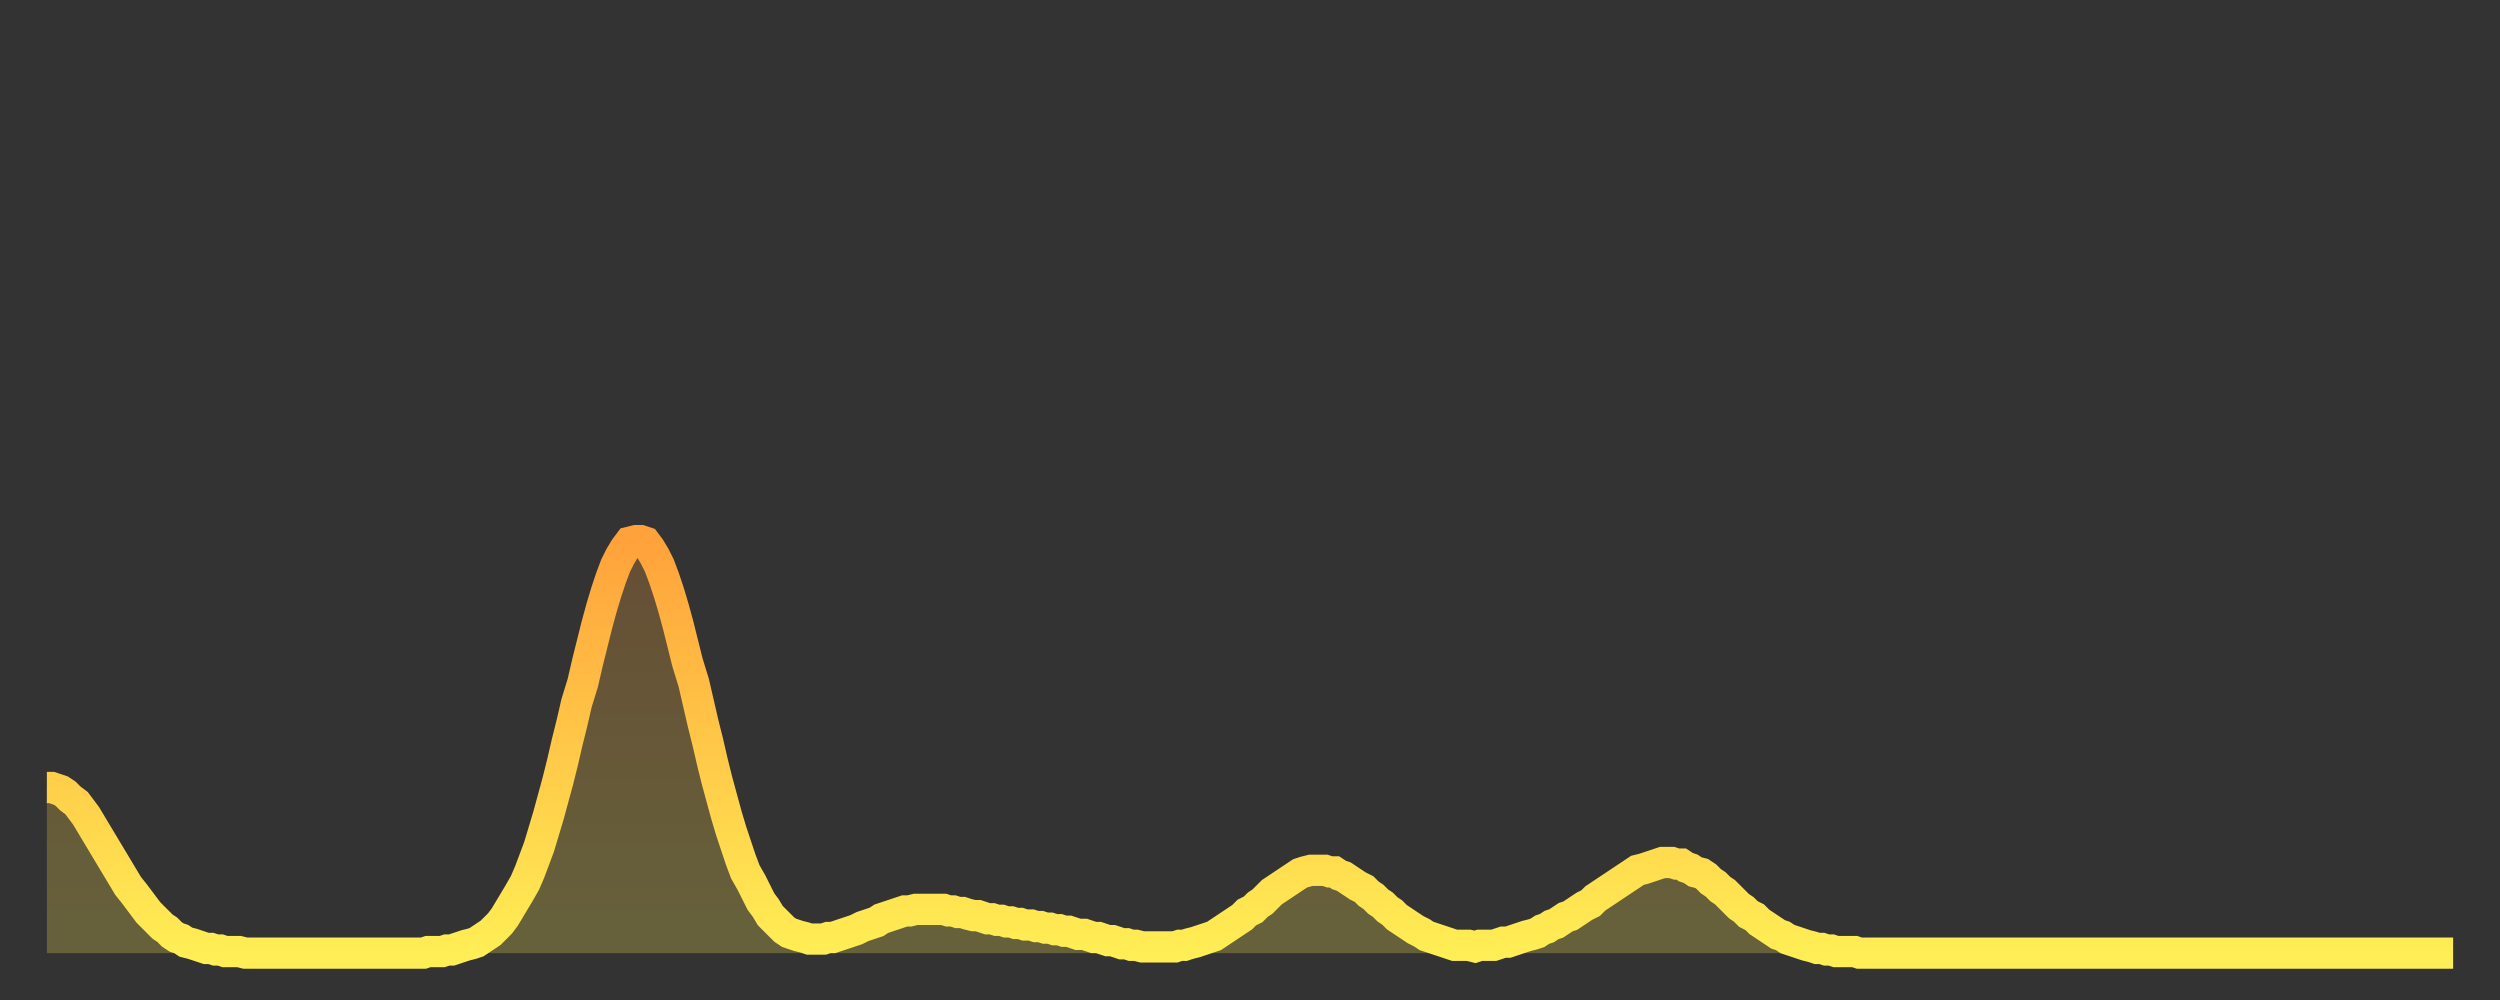
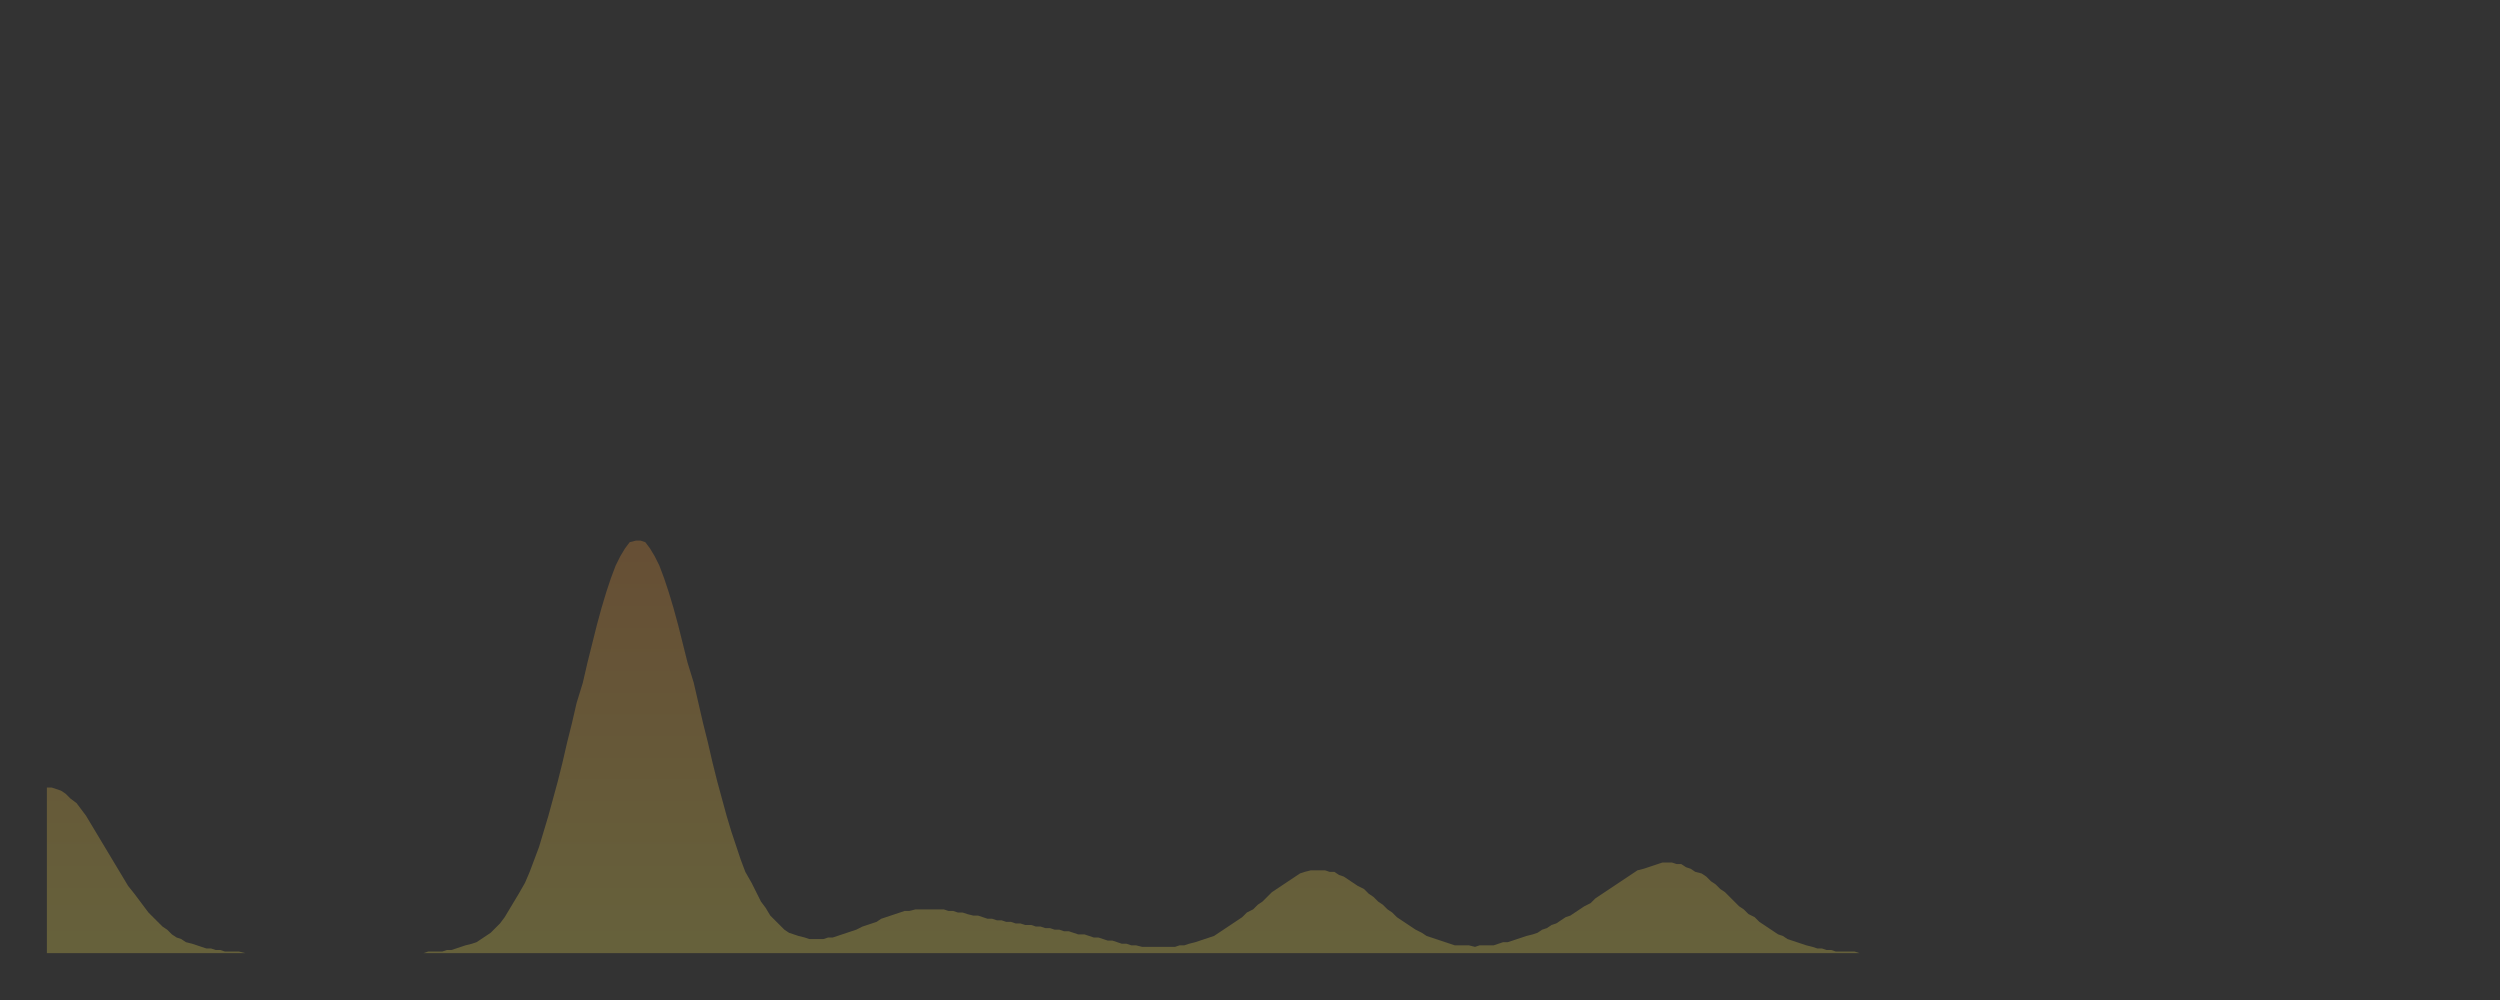
<svg xmlns="http://www.w3.org/2000/svg" baseProfile="full" height="64" version="1.1" width="160">
  <rect width="100%" height="100%" fill="#333333" stroke="none" />
  <defs>
    <linearGradient id="id188816" x1="0" x2="0" y1="0" y2="1">
      <stop offset="0%" stop-color="#ffa23b" />
      <stop offset="50%" stop-color="#ffc848" />
      <stop offset="100%" stop-color="#ffee55" />
    </linearGradient>
  </defs>
  <g transform="translate(3,3)">
    <g>
-       <path d="M 0.0 47.4 L 0.3 47.4 0.6 47.5 0.9 47.6 1.2 47.8 1.5 48.1 1.9 48.4 2.2 48.8 2.5 49.2 2.8 49.7 3.1 50.2 3.4 50.7 3.7 51.2 4.0 51.7 4.3 52.2 4.6 52.7 4.9 53.2 5.2 53.7 5.6 54.2 5.9 54.6 6.2 55.0 6.5 55.4 6.8 55.7 7.1 56.0 7.4 56.3 7.7 56.5 8.0 56.8 8.3 57.0 8.6 57.1 8.9 57.3 9.3 57.4 9.6 57.5 9.9 57.6 10.2 57.7 10.5 57.7 10.8 57.8 11.1 57.8 11.4 57.9 11.7 57.9 12.0 57.9 12.3 57.9 12.7 58.0 13.0 58.0 13.3 58.0 13.6 58.0 13.9 58.0 14.2 58.0 14.5 58.0 14.8 58.0 15.1 58.0 15.4 58.0 15.7 58.0 16.0 58.0 16.4 58.0 16.7 58.0 17.0 58.0 17.3 58.0 17.6 58.0 17.9 58.0 18.2 58.0 18.5 58.0 18.8 58.0 19.1 58.0 19.4 58.0 19.8 58.0 20.1 58.0 20.4 58.0 20.7 58.0 21.0 58.0 21.3 58.0 21.6 58.0 21.9 58.0 22.2 58.0 22.5 58.0 22.8 58.0 23.1 58.0 23.5 58.0 23.8 58.0 24.1 58.0 24.4 57.9 24.7 57.9 25.0 57.9 25.3 57.9 25.6 57.8 25.9 57.8 26.2 57.7 26.5 57.6 26.8 57.5 27.2 57.4 27.5 57.3 27.8 57.1 28.1 56.9 28.4 56.7 28.7 56.4 29.0 56.1 29.3 55.7 29.6 55.2 29.9 54.7 30.2 54.2 30.6 53.5 30.9 52.8 31.2 52.0 31.5 51.2 31.8 50.2 32.1 49.2 32.4 48.1 32.7 47.0 33.0 45.8 33.3 44.5 33.6 43.3 33.9 42.0 34.3 40.7 34.6 39.4 34.9 38.2 35.2 37.0 35.5 35.9 35.8 34.9 36.1 34.0 36.4 33.2 36.7 32.6 37.0 32.1 37.3 31.7 37.7 31.6 38.0 31.6 38.3 31.7 38.6 32.1 38.9 32.6 39.2 33.2 39.5 34.0 39.8 34.9 40.1 35.9 40.4 37.0 40.7 38.2 41.0 39.4 41.4 40.7 41.7 42.0 42.0 43.3 42.3 44.5 42.6 45.8 42.9 47.0 43.2 48.1 43.5 49.2 43.8 50.2 44.1 51.1 44.4 52.0 44.7 52.8 45.1 53.5 45.4 54.1 45.7 54.7 46.0 55.1 46.3 55.6 46.6 55.9 46.9 56.2 47.2 56.5 47.5 56.7 47.8 56.8 48.1 56.9 48.5 57.0 48.8 57.1 49.1 57.1 49.4 57.1 49.7 57.1 50.0 57.0 50.3 57.0 50.6 56.9 50.9 56.8 51.2 56.7 51.5 56.6 51.8 56.5 52.2 56.3 52.5 56.2 52.8 56.1 53.1 56.0 53.4 55.8 53.7 55.7 54.0 55.6 54.3 55.5 54.6 55.4 54.9 55.3 55.2 55.3 55.6 55.2 55.9 55.2 56.2 55.2 56.5 55.2 56.8 55.2 57.1 55.2 57.4 55.2 57.7 55.3 58.0 55.3 58.3 55.4 58.6 55.4 58.9 55.5 59.3 55.6 59.6 55.6 59.9 55.7 60.2 55.8 60.5 55.8 60.8 55.9 61.1 55.9 61.4 56.0 61.7 56.0 62.0 56.1 62.3 56.1 62.6 56.2 63.0 56.2 63.3 56.3 63.6 56.3 63.9 56.4 64.2 56.4 64.5 56.5 64.8 56.5 65.1 56.6 65.4 56.6 65.7 56.7 66.0 56.8 66.4 56.8 66.7 56.9 67.0 57.0 67.3 57.0 67.6 57.1 67.9 57.2 68.2 57.2 68.5 57.3 68.8 57.4 69.1 57.4 69.4 57.5 69.7 57.5 70.1 57.6 70.4 57.6 70.7 57.6 71.0 57.6 71.3 57.6 71.6 57.6 71.9 57.6 72.2 57.6 72.5 57.5 72.8 57.5 73.1 57.4 73.5 57.3 73.8 57.2 74.1 57.1 74.4 57.0 74.7 56.9 75.0 56.7 75.3 56.5 75.6 56.3 75.9 56.1 76.2 55.9 76.5 55.7 76.8 55.4 77.2 55.2 77.5 54.9 77.8 54.7 78.1 54.4 78.4 54.1 78.7 53.9 79.0 53.7 79.3 53.5 79.6 53.3 79.9 53.1 80.2 52.9 80.5 52.8 80.9 52.7 81.2 52.7 81.5 52.7 81.8 52.7 82.1 52.8 82.4 52.8 82.7 53.0 83.0 53.1 83.3 53.3 83.6 53.5 83.9 53.7 84.3 53.9 84.6 54.2 84.9 54.4 85.2 54.7 85.5 54.9 85.8 55.2 86.1 55.4 86.4 55.7 86.7 55.9 87.0 56.1 87.3 56.3 87.6 56.5 88.0 56.7 88.3 56.9 88.6 57.0 88.9 57.1 89.2 57.2 89.5 57.3 89.8 57.4 90.1 57.5 90.4 57.5 90.7 57.5 91.0 57.5 91.4 57.6 91.7 57.5 92.0 57.5 92.3 57.5 92.6 57.5 92.9 57.4 93.2 57.3 93.5 57.3 93.8 57.2 94.1 57.1 94.4 57.0 94.7 56.9 95.1 56.8 95.4 56.7 95.7 56.5 96.0 56.4 96.3 56.2 96.6 56.1 96.9 55.9 97.2 55.7 97.5 55.6 97.8 55.4 98.1 55.2 98.4 55.0 98.8 54.8 99.1 54.5 99.4 54.3 99.7 54.1 100.0 53.9 100.3 53.7 100.6 53.5 100.9 53.3 101.2 53.1 101.5 52.9 101.8 52.7 102.2 52.6 102.5 52.5 102.8 52.4 103.1 52.3 103.4 52.2 103.7 52.2 104.0 52.2 104.3 52.3 104.6 52.3 104.9 52.5 105.2 52.6 105.5 52.8 105.9 52.9 106.2 53.1 106.5 53.4 106.8 53.6 107.1 53.9 107.4 54.1 107.7 54.4 108.0 54.7 108.3 55.0 108.6 55.2 108.9 55.5 109.3 55.7 109.6 56.0 109.9 56.2 110.2 56.4 110.5 56.6 110.8 56.8 111.1 56.9 111.4 57.1 111.7 57.2 112.0 57.3 112.3 57.4 112.6 57.5 113.0 57.6 113.3 57.7 113.6 57.7 113.9 57.8 114.2 57.8 114.5 57.9 114.8 57.9 115.1 57.9 115.4 57.9 115.7 57.9 116.0 58.0 116.3 58.0 116.7 58.0 117.0 58.0 117.3 58.0 117.6 58.0 117.9 58.0 118.2 58.0 118.5 58.0 118.8 58.0 119.1 58.0 119.4 58.0 119.7 58.0 120.1 58.0 120.4 58.0 120.7 58.0 121.0 58.0 121.3 58.0 121.6 58.0 121.9 58.0 122.2 58.0 122.5 58.0 122.8 58.0 123.1 58.0 123.4 58.0 123.8 58.0 124.1 58.0 124.4 58.0 124.7 58.0 125.0 58.0 125.3 58.0 125.6 58.0 125.9 58.0 126.2 58.0 126.5 58.0 126.8 58.0 127.2 58.0 127.5 58.0 127.8 58.0 128.1 58.0 128.4 58.0 128.7 58.0 129.0 58.0 129.3 58.0 129.6 58.0 129.9 58.0 130.2 58.0 130.5 58.0 130.9 58.0 131.2 58.0 131.5 58.0 131.8 58.0 132.1 58.0 132.4 58.0 132.7 58.0 133.0 58.0 133.3 58.0 133.6 58.0 133.9 58.0 134.2 58.0 134.6 58.0 134.9 58.0 135.2 58.0 135.5 58.0 135.8 58.0 136.1 58.0 136.4 58.0 136.7 58.0 137.0 58.0 137.3 58.0 137.6 58.0 138.0 58.0 138.3 58.0 138.6 58.0 138.9 58.0 139.2 58.0 139.5 58.0 139.8 58.0 140.1 58.0 140.4 58.0 140.7 58.0 141.0 58.0 141.3 58.0 141.7 58.0 142.0 58.0 142.3 58.0 142.6 58.0 142.9 58.0 143.2 58.0 143.5 58.0 143.8 58.0 144.1 58.0 144.4 58.0 144.7 58.0 145.1 58.0 145.4 58.0 145.7 58.0 146.0 58.0 146.3 58.0 146.6 58.0 146.9 58.0 147.2 58.0 147.5 58.0 147.8 58.0 148.1 58.0 148.4 58.0 148.8 58.0 149.1 58.0 149.4 58.0 149.7 58.0 150.0 58.0 150.3 58.0 150.6 58.0 150.9 58.0 151.2 58.0 151.5 58.0 151.8 58.0 152.1 58.0 152.5 58.0 152.8 58.0 153.1 58.0 153.4 58.0 153.7 58.0 154.0 58.0" fill="none" id="graph-curve" opacity="1" stroke="url(#id188816)" stroke-width="2" />
      <path d="M 0 58 L 0.0 47.4 0.3 47.4 0.6 47.5 0.9 47.6 1.2 47.8 1.5 48.1 1.9 48.4 2.2 48.8 2.5 49.2 2.8 49.7 3.1 50.2 3.4 50.7 3.7 51.2 4.0 51.7 4.3 52.2 4.6 52.7 4.9 53.2 5.2 53.7 5.6 54.2 5.9 54.6 6.2 55.0 6.5 55.4 6.8 55.7 7.1 56.0 7.4 56.3 7.7 56.5 8.0 56.8 8.3 57.0 8.6 57.1 8.9 57.3 9.3 57.4 9.6 57.5 9.9 57.6 10.2 57.7 10.5 57.7 10.8 57.8 11.1 57.8 11.4 57.9 11.7 57.9 12.0 57.9 12.3 57.9 12.7 58.0 13.0 58.0 13.3 58.0 13.6 58.0 13.9 58.0 14.2 58.0 14.5 58.0 14.8 58.0 15.1 58.0 15.4 58.0 15.7 58.0 16.0 58.0 16.4 58.0 16.7 58.0 17.0 58.0 17.3 58.0 17.6 58.0 17.9 58.0 18.2 58.0 18.5 58.0 18.8 58.0 19.1 58.0 19.4 58.0 19.8 58.0 20.1 58.0 20.4 58.0 20.7 58.0 21.0 58.0 21.3 58.0 21.6 58.0 21.9 58.0 22.2 58.0 22.5 58.0 22.8 58.0 23.1 58.0 23.5 58.0 23.8 58.0 24.1 58.0 24.4 57.9 24.7 57.9 25.0 57.9 25.3 57.9 25.6 57.8 25.9 57.8 26.2 57.7 26.5 57.6 26.8 57.5 27.2 57.4 27.5 57.3 27.8 57.1 28.1 56.9 28.4 56.7 28.7 56.4 29.0 56.1 29.3 55.7 29.6 55.2 29.9 54.7 30.2 54.2 30.6 53.5 30.9 52.8 31.2 52.0 31.5 51.2 31.8 50.2 32.1 49.2 32.4 48.1 32.7 47.0 33.0 45.8 33.3 44.5 33.6 43.3 33.9 42.0 34.3 40.7 34.6 39.4 34.9 38.2 35.2 37.0 35.5 35.9 35.8 34.9 36.1 34.0 36.4 33.2 36.7 32.6 37.0 32.1 37.3 31.7 37.7 31.6 38.0 31.6 38.3 31.7 38.6 32.1 38.9 32.6 39.2 33.2 39.5 34.0 39.8 34.9 40.1 35.9 40.4 37.0 40.7 38.2 41.0 39.4 41.4 40.7 41.7 42.0 42.0 43.3 42.3 44.5 42.6 45.8 42.9 47.0 43.2 48.1 43.5 49.2 43.8 50.2 44.1 51.1 44.4 52.0 44.7 52.8 45.1 53.5 45.4 54.1 45.7 54.7 46.0 55.1 46.3 55.6 46.6 55.9 46.9 56.2 47.2 56.5 47.5 56.7 47.8 56.8 48.1 56.9 48.5 57.0 48.8 57.1 49.1 57.1 49.4 57.1 49.7 57.1 50.0 57.0 50.3 57.0 50.6 56.9 50.9 56.8 51.2 56.7 51.5 56.6 51.8 56.5 52.2 56.3 52.5 56.2 52.8 56.1 53.1 56.0 53.4 55.8 53.7 55.7 54.0 55.6 54.3 55.5 54.6 55.4 54.9 55.3 55.2 55.3 55.6 55.2 55.9 55.2 56.2 55.2 56.5 55.2 56.8 55.2 57.1 55.2 57.4 55.2 57.7 55.3 58.0 55.3 58.3 55.4 58.6 55.4 58.9 55.5 59.3 55.6 59.6 55.6 59.9 55.7 60.2 55.8 60.5 55.8 60.8 55.9 61.1 55.9 61.4 56.0 61.7 56.0 62.0 56.1 62.3 56.1 62.6 56.2 63.0 56.2 63.3 56.3 63.6 56.3 63.9 56.4 64.2 56.4 64.5 56.5 64.8 56.5 65.1 56.6 65.4 56.6 65.7 56.7 66.0 56.8 66.4 56.8 66.7 56.9 67.0 57.0 67.3 57.0 67.6 57.1 67.9 57.2 68.2 57.2 68.5 57.3 68.8 57.4 69.1 57.4 69.4 57.5 69.7 57.5 70.1 57.6 70.4 57.6 70.7 57.6 71.0 57.6 71.3 57.6 71.6 57.6 71.9 57.6 72.2 57.6 72.5 57.5 72.8 57.5 73.1 57.4 73.5 57.3 73.8 57.2 74.1 57.1 74.4 57.0 74.7 56.9 75.0 56.7 75.3 56.5 75.6 56.3 75.9 56.1 76.2 55.9 76.5 55.7 76.8 55.4 77.2 55.2 77.5 54.9 77.8 54.7 78.1 54.4 78.4 54.1 78.7 53.9 79.0 53.7 79.3 53.5 79.6 53.3 79.9 53.1 80.2 52.9 80.5 52.8 80.9 52.7 81.2 52.7 81.5 52.7 81.8 52.7 82.1 52.8 82.4 52.8 82.7 53.0 83.0 53.1 83.3 53.3 83.6 53.5 83.9 53.7 84.3 53.9 84.6 54.2 84.9 54.4 85.2 54.7 85.5 54.9 85.8 55.2 86.1 55.4 86.4 55.7 86.7 55.9 87.0 56.1 87.3 56.3 87.6 56.5 88.0 56.7 88.3 56.9 88.6 57.0 88.9 57.1 89.2 57.2 89.5 57.3 89.8 57.4 90.1 57.5 90.4 57.5 90.7 57.5 91.0 57.5 91.4 57.6 91.7 57.5 92.0 57.5 92.3 57.5 92.6 57.5 92.9 57.4 93.2 57.3 93.5 57.3 93.8 57.2 94.1 57.1 94.4 57.0 94.7 56.9 95.1 56.8 95.4 56.7 95.7 56.5 96.0 56.4 96.3 56.2 96.6 56.1 96.9 55.9 97.2 55.7 97.5 55.6 97.8 55.4 98.1 55.2 98.4 55.0 98.8 54.8 99.1 54.5 99.4 54.3 99.7 54.1 100.0 53.9 100.3 53.7 100.6 53.5 100.9 53.3 101.2 53.1 101.5 52.9 101.8 52.7 102.2 52.6 102.5 52.5 102.8 52.4 103.1 52.3 103.4 52.2 103.7 52.2 104.0 52.2 104.3 52.3 104.6 52.3 104.9 52.5 105.2 52.6 105.5 52.8 105.9 52.9 106.2 53.1 106.5 53.4 106.8 53.6 107.1 53.9 107.4 54.1 107.7 54.4 108.0 54.7 108.3 55.0 108.6 55.2 108.9 55.5 109.3 55.7 109.6 56.0 109.9 56.2 110.2 56.4 110.5 56.6 110.8 56.8 111.1 56.9 111.4 57.1 111.7 57.2 112.0 57.3 112.3 57.4 112.6 57.5 113.0 57.6 113.3 57.7 113.6 57.7 113.9 57.8 114.2 57.8 114.5 57.9 114.8 57.9 115.1 57.9 115.4 57.9 115.7 57.9 116.0 58.0 116.3 58.0 116.7 58.0 117.0 58.0 117.3 58.0 117.6 58.0 117.9 58.0 118.2 58.0 118.5 58.0 118.8 58.0 119.1 58.0 119.4 58.0 119.7 58.0 120.1 58.0 120.4 58.0 120.7 58.0 121.0 58.0 121.3 58.0 121.6 58.0 121.9 58.0 122.2 58.0 122.5 58.0 122.8 58.0 123.1 58.0 123.4 58.0 123.8 58.0 124.1 58.0 124.4 58.0 124.7 58.0 125.0 58.0 125.3 58.0 125.6 58.0 125.9 58.0 126.2 58.0 126.5 58.0 126.8 58.0 127.2 58.0 127.5 58.0 127.8 58.0 128.1 58.0 128.4 58.0 128.7 58.0 129.0 58.0 129.3 58.0 129.6 58.0 129.9 58.0 130.2 58.0 130.5 58.0 130.9 58.0 131.2 58.0 131.5 58.0 131.8 58.0 132.1 58.0 132.4 58.0 132.7 58.0 133.0 58.0 133.3 58.0 133.6 58.0 133.9 58.0 134.2 58.0 134.6 58.0 134.9 58.0 135.2 58.0 135.5 58.0 135.8 58.0 136.1 58.0 136.4 58.0 136.7 58.0 137.0 58.0 137.3 58.0 137.6 58.0 138.0 58.0 138.3 58.0 138.6 58.0 138.9 58.0 139.2 58.0 139.5 58.0 139.8 58.0 140.1 58.0 140.4 58.0 140.7 58.0 141.0 58.0 141.3 58.0 141.7 58.0 142.0 58.0 142.3 58.0 142.6 58.0 142.9 58.0 143.2 58.0 143.5 58.0 143.8 58.0 144.1 58.0 144.4 58.0 144.7 58.0 145.1 58.0 145.4 58.0 145.7 58.0 146.0 58.0 146.3 58.0 146.6 58.0 146.9 58.0 147.2 58.0 147.5 58.0 147.8 58.0 148.1 58.0 148.4 58.0 148.8 58.0 149.1 58.0 149.4 58.0 149.7 58.0 150.0 58.0 150.3 58.0 150.6 58.0 150.9 58.0 151.2 58.0 151.5 58.0 151.8 58.0 152.1 58.0 152.5 58.0 152.8 58.0 153.1 58.0 153.4 58.0 153.7 58.0 154.0 58.0 154 58" fill="url(#id188816)" fill-opacity=".25" id="graph-shadow" />
    </g>
  </g>
</svg>